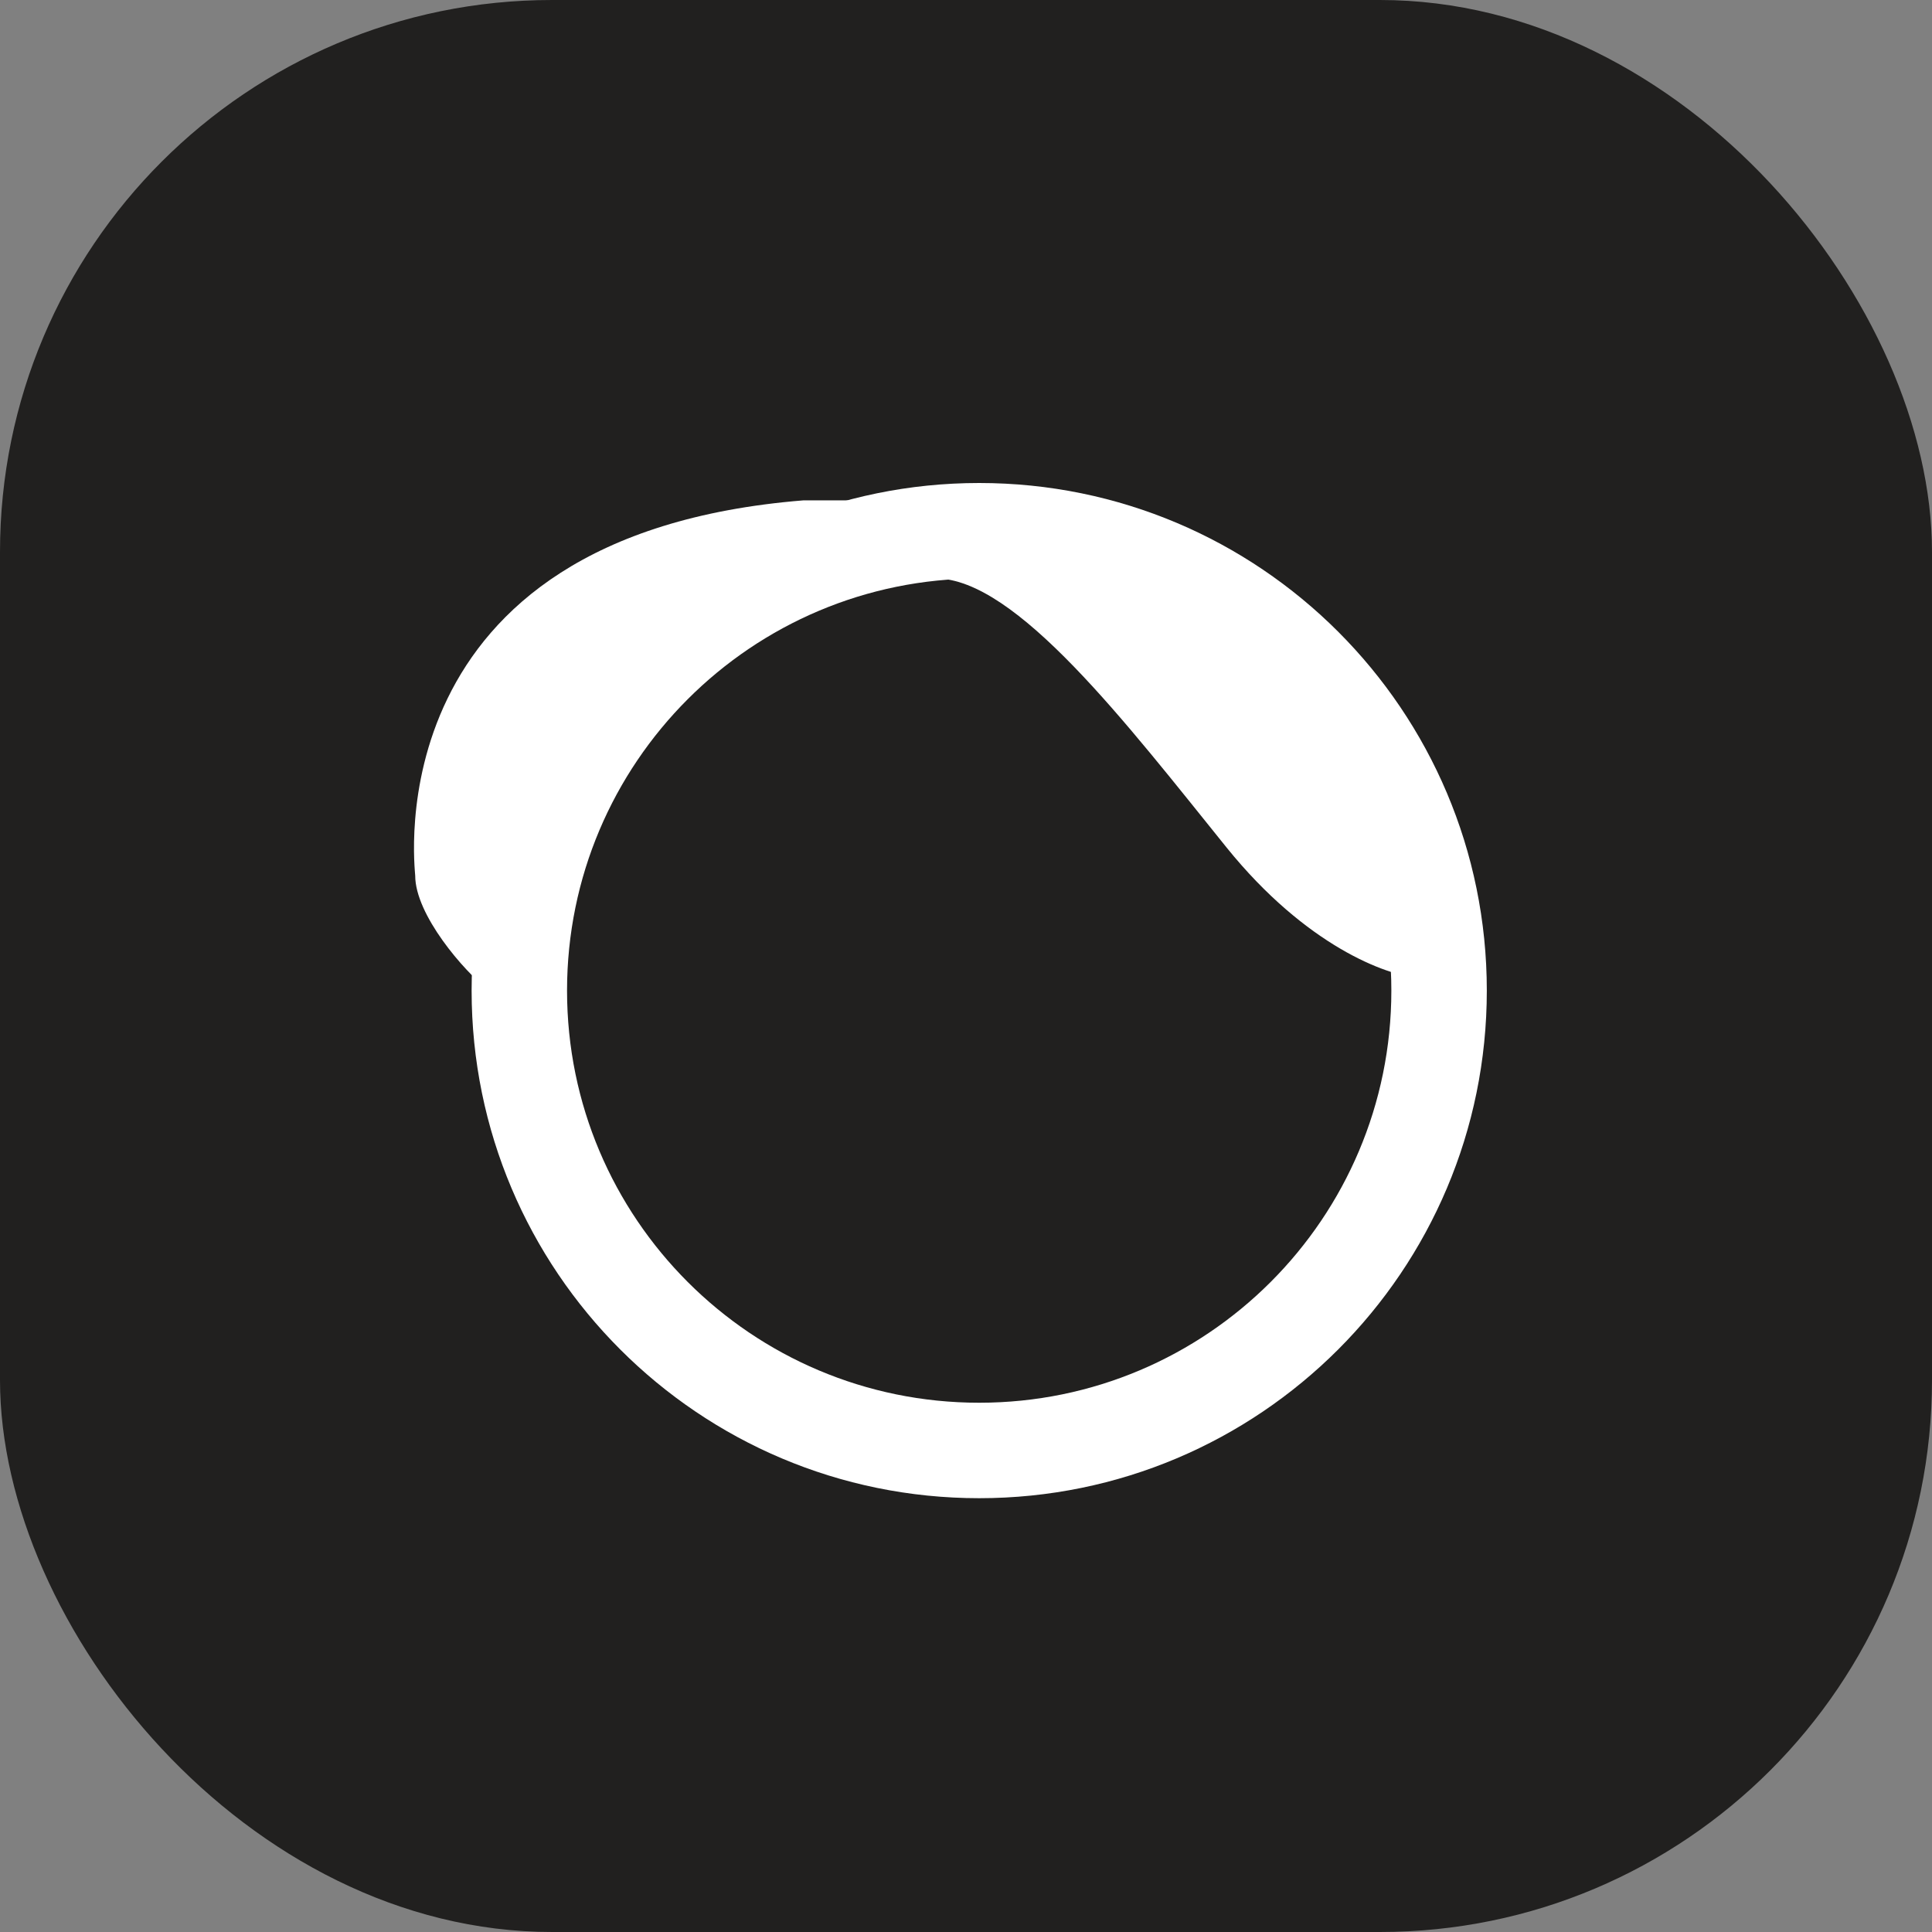
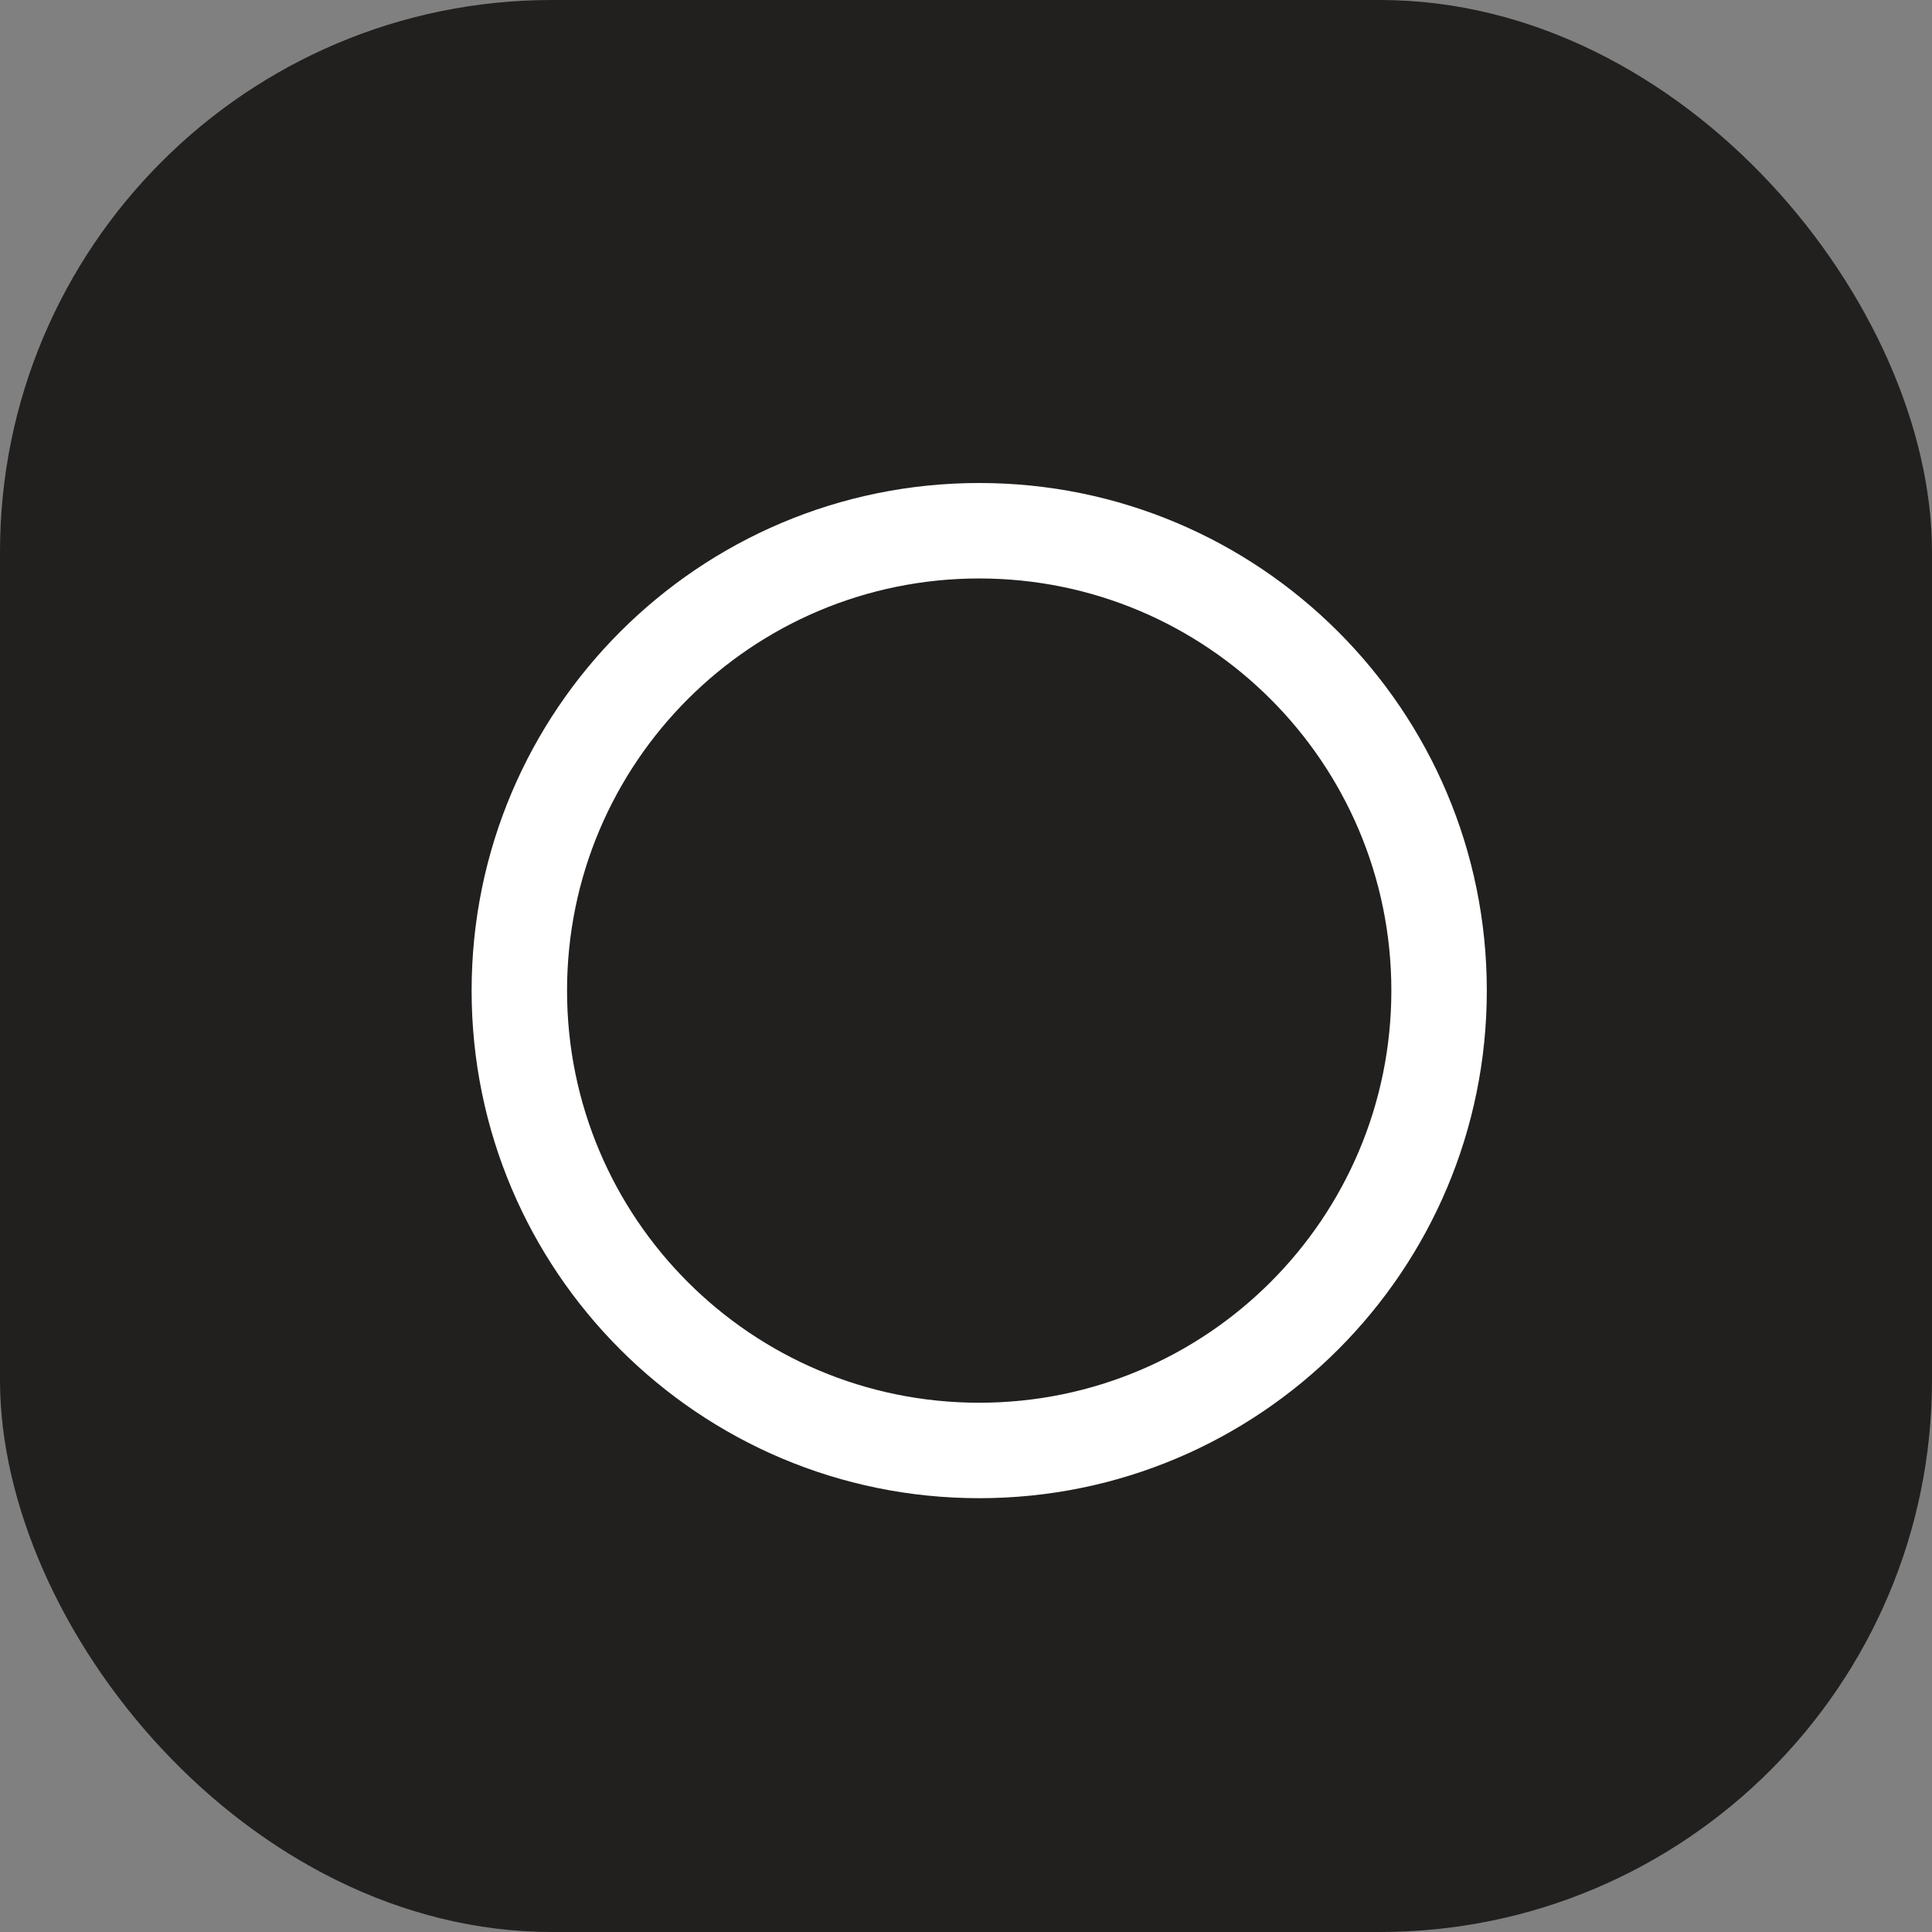
<svg xmlns="http://www.w3.org/2000/svg" width="56" height="56" viewBox="0 0 56 56" fill="none">
  <rect x="0" y="0" width="56" height="56" fill="#808080" stroke="none" />
  <rect width="56" height="56" rx="16" fill="#21201F" />
-   <path d="M35.551 24.563C37.865 27.43 40.204 28.273 41.084 28.336L39.26 20.728L30.395 14.503H23.29C10.778 15.509 12.035 25.192 12.035 25.381C12.035 26.512 13.44 28.147 14.173 28.713C14.022 27.154 17.464 20.958 19.203 17.898C21.069 17.521 25.265 16.767 27.126 16.767C29.452 16.767 32.659 20.979 35.551 24.563Z" fill="white" />
  <path fill-rule="evenodd" clip-rule="evenodd" d="M28.383 40.659C34.98 40.659 40.329 35.311 40.329 28.713C40.329 22.115 34.98 16.767 28.383 16.767C21.785 16.767 16.436 22.115 16.436 28.713C16.436 35.311 21.785 40.659 28.383 40.659ZM28.383 43.426C36.508 43.426 43.096 36.839 43.096 28.713C43.096 20.587 36.508 14 28.383 14C20.257 14 13.67 20.587 13.67 28.713C13.67 36.839 20.257 43.426 28.383 43.426Z" fill="white" />
</svg>